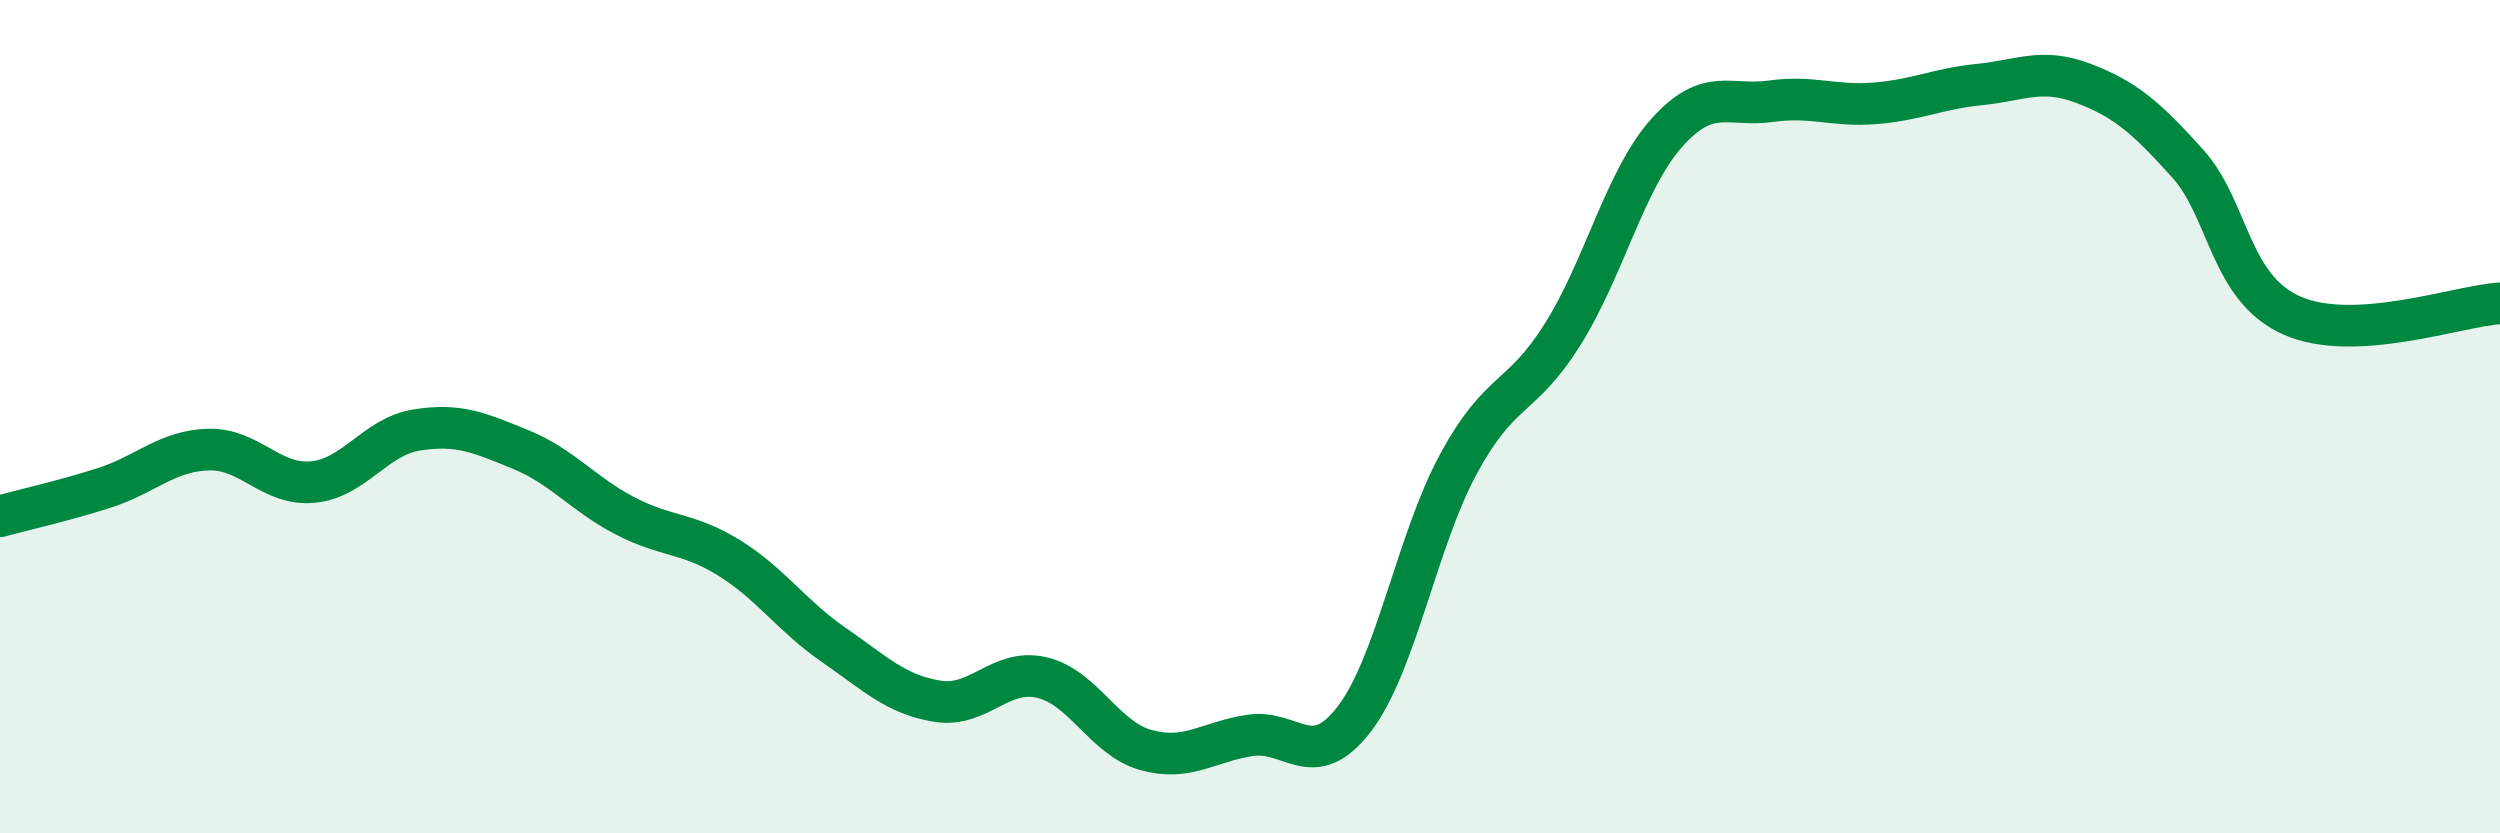
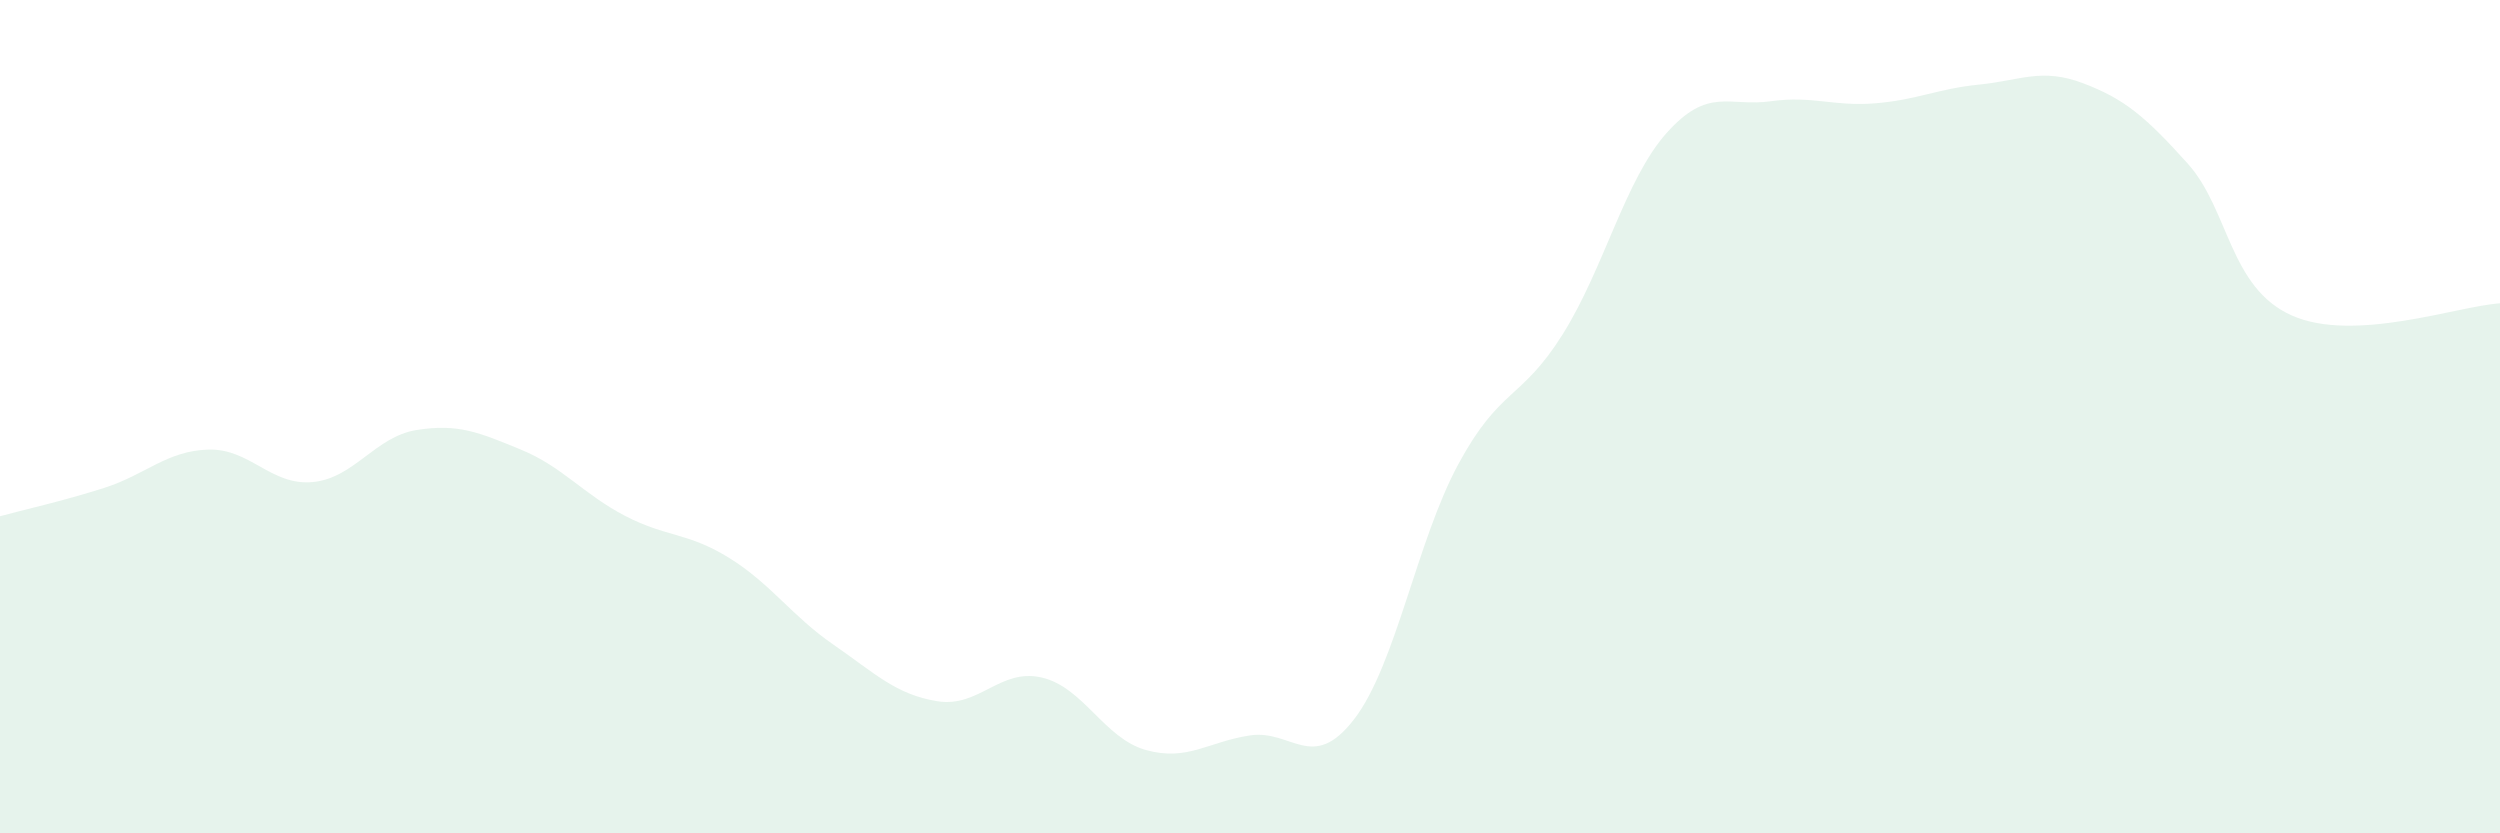
<svg xmlns="http://www.w3.org/2000/svg" width="60" height="20" viewBox="0 0 60 20">
  <path d="M 0,12.39 C 0.5,12.25 1.5,12.03 2.5,11.71 C 3.5,11.39 4,10.82 5,10.79 C 6,10.76 6.5,11.66 7.5,11.57 C 8.5,11.48 9,10.48 10,10.32 C 11,10.16 11.5,10.38 12.5,10.79 C 13.5,11.2 14,11.86 15,12.38 C 16,12.9 16.5,12.77 17.5,13.39 C 18.5,14.01 19,14.78 20,15.47 C 21,16.16 21.5,16.67 22.5,16.83 C 23.5,16.99 24,16.03 25,16.26 C 26,16.49 26.5,17.72 27.5,18 C 28.5,18.28 29,17.8 30,17.65 C 31,17.5 31.5,18.56 32.5,17.26 C 33.5,15.96 34,12.99 35,11.14 C 36,9.29 36.5,9.62 37.5,8.03 C 38.5,6.44 39,4.31 40,3.19 C 41,2.07 41.5,2.57 42.5,2.43 C 43.5,2.29 44,2.56 45,2.48 C 46,2.4 46.5,2.13 47.5,2.03 C 48.5,1.93 49,1.62 50,2 C 51,2.38 51.5,2.81 52.5,3.92 C 53.5,5.03 53.5,6.9 55,7.57 C 56.5,8.24 59,7.34 60,7.28L60 20L0 20Z" fill="#008740" opacity="0.1" stroke-linecap="round" stroke-linejoin="round" />
-   <path d="M 0,12.39 C 0.5,12.25 1.5,12.03 2.5,11.71 C 3.5,11.39 4,10.82 5,10.79 C 6,10.76 6.5,11.66 7.5,11.57 C 8.5,11.48 9,10.48 10,10.32 C 11,10.16 11.5,10.38 12.5,10.79 C 13.5,11.2 14,11.86 15,12.38 C 16,12.9 16.5,12.77 17.5,13.39 C 18.5,14.01 19,14.78 20,15.47 C 21,16.16 21.5,16.67 22.5,16.83 C 23.5,16.99 24,16.03 25,16.26 C 26,16.49 26.5,17.72 27.5,18 C 28.5,18.28 29,17.8 30,17.65 C 31,17.5 31.5,18.56 32.5,17.26 C 33.5,15.96 34,12.99 35,11.14 C 36,9.29 36.5,9.62 37.5,8.03 C 38.5,6.44 39,4.31 40,3.19 C 41,2.07 41.5,2.57 42.5,2.43 C 43.5,2.29 44,2.56 45,2.48 C 46,2.4 46.5,2.13 47.5,2.03 C 48.5,1.93 49,1.62 50,2 C 51,2.38 51.5,2.81 52.5,3.92 C 53.5,5.03 53.5,6.9 55,7.57 C 56.5,8.24 59,7.34 60,7.28" stroke="#008740" stroke-width="1" fill="none" stroke-linecap="round" stroke-linejoin="round" />
</svg>